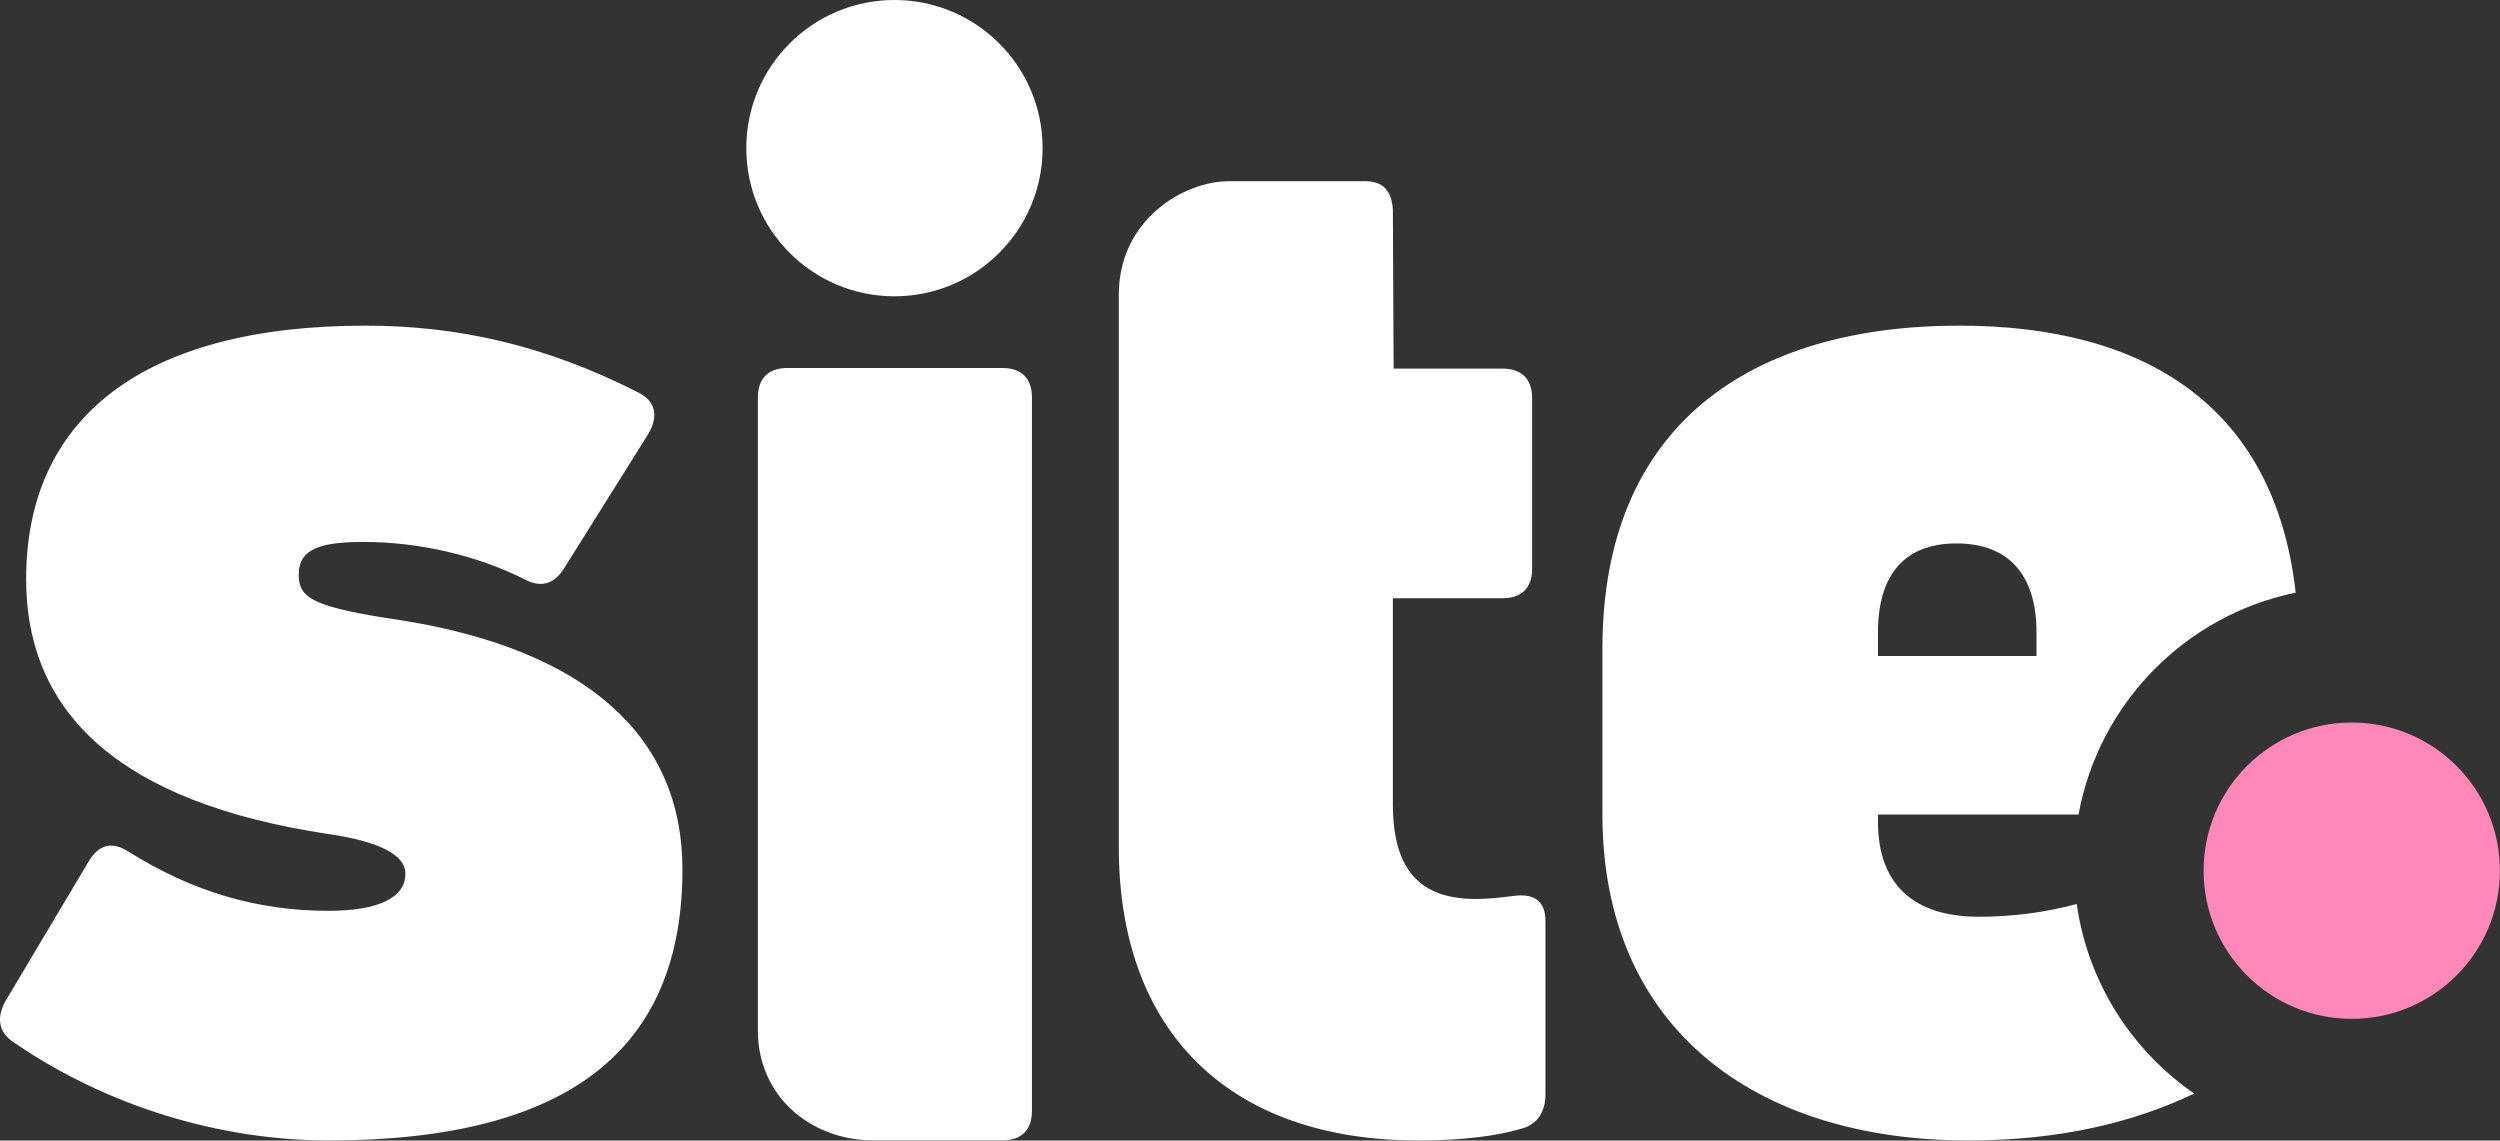
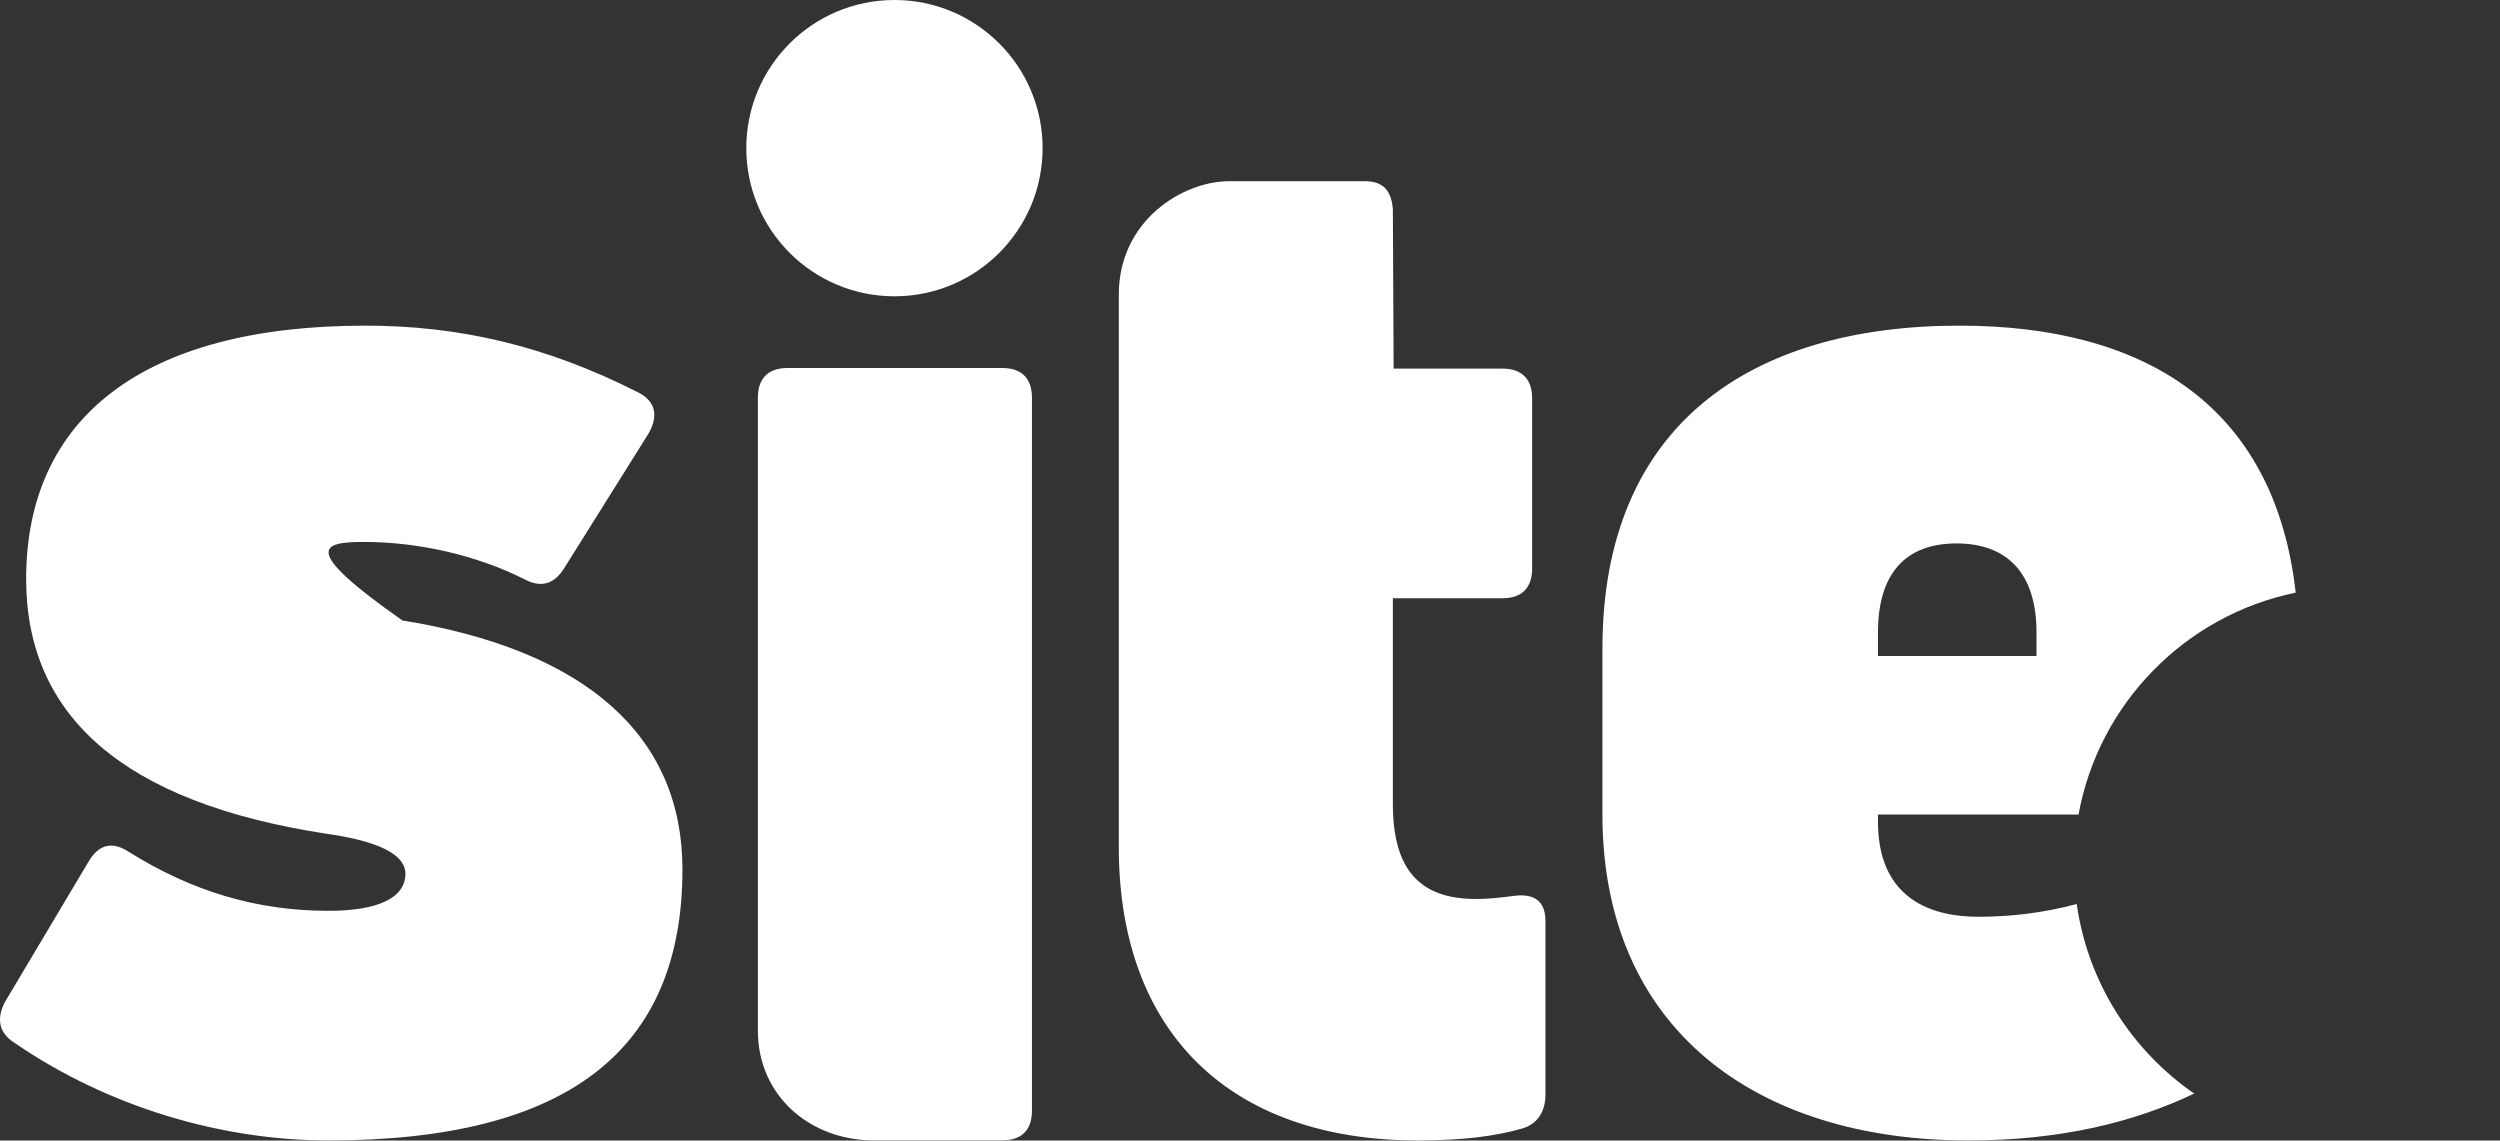
<svg xmlns="http://www.w3.org/2000/svg" fill="none" viewBox="16 16 135 61.59">
  <rect x="16" y="16" width="135" height="61.59" fill="#333333" stroke="none" />
  <circle cx="64.3" cy="24" r="8" fill="white" />
-   <path fill-rule="evenodd" clip-rule="evenodd" d="M52.852 62.945C52.852 55.745 47.652 51.105 37.732 49.505C32.852 48.785 32.132 48.305 32.132 47.025C32.132 45.585 33.412 45.265 35.652 45.265C38.612 45.265 41.732 45.985 44.292 47.265C45.172 47.745 45.892 47.585 46.452 46.705L51.012 39.425C51.572 38.465 51.412 37.665 50.452 37.185C45.412 34.625 40.692 33.585 35.732 33.585C23.652 33.585 17.412 38.625 17.412 47.265C17.412 54.625 22.612 59.345 33.652 61.025C36.452 61.425 37.892 62.145 37.892 63.185C37.892 64.465 36.452 65.185 33.732 65.185C29.892 65.185 26.372 64.145 22.932 61.985C22.052 61.425 21.332 61.585 20.772 62.545L16.292 70.065C15.812 70.945 15.892 71.745 16.772 72.305C21.892 75.825 28.052 77.585 33.732 77.585C46.772 77.585 52.852 72.625 52.852 62.945ZM70.125 77.58C71.165 77.58 71.725 77.02 71.725 75.98V37.472C71.725 36.432 71.165 35.872 70.125 35.872H58.525C57.485 35.872 56.925 36.432 56.925 37.472V71.649C56.925 75.177 59.733 77.533 63.071 77.58H70.125ZM91.215 59.425V48.305H97.135C98.175 48.305 98.735 47.745 98.735 46.705V37.505C98.735 36.465 98.175 35.905 97.135 35.905H91.255L91.215 27.305C91.135 26.265 90.666 25.785 89.706 25.785L82.371 25.785C79.887 25.785 76.415 27.888 76.415 31.917V61.745C76.415 71.745 82.415 77.585 92.575 77.585C94.975 77.585 96.815 77.345 98.175 76.945C99.055 76.705 99.455 75.985 99.455 75.105V65.745C99.455 64.625 98.815 64.225 97.695 64.385C97.055 64.465 96.415 64.545 95.695 64.545C92.655 64.545 91.215 62.945 91.215 59.425ZM139.968 48.003C138.824 37.862 131.754 33.585 121.811 33.585C110.531 33.585 102.531 38.945 102.531 51.025V59.985C102.531 71.505 110.771 77.585 122.291 77.585C127.258 77.585 131.241 76.602 134.486 75.052C131.115 72.726 128.742 69.055 128.143 64.814C126.435 65.279 124.643 65.505 122.851 65.505C119.331 65.505 117.411 63.745 117.411 60.385V59.985H128.24C129.336 53.981 134.008 49.224 139.968 48.003ZM125.971 50.145V51.425H117.411V50.145C117.411 47.025 118.851 45.345 121.651 45.345C124.451 45.345 125.971 47.025 125.971 50.145Z" fill="white" />
-   <circle cx="142.995" cy="63.017" r="8" fill="#FF87BA" />
+   <path fill-rule="evenodd" clip-rule="evenodd" d="M52.852 62.945C52.852 55.745 47.652 51.105 37.732 49.505C32.132 45.585 33.412 45.265 35.652 45.265C38.612 45.265 41.732 45.985 44.292 47.265C45.172 47.745 45.892 47.585 46.452 46.705L51.012 39.425C51.572 38.465 51.412 37.665 50.452 37.185C45.412 34.625 40.692 33.585 35.732 33.585C23.652 33.585 17.412 38.625 17.412 47.265C17.412 54.625 22.612 59.345 33.652 61.025C36.452 61.425 37.892 62.145 37.892 63.185C37.892 64.465 36.452 65.185 33.732 65.185C29.892 65.185 26.372 64.145 22.932 61.985C22.052 61.425 21.332 61.585 20.772 62.545L16.292 70.065C15.812 70.945 15.892 71.745 16.772 72.305C21.892 75.825 28.052 77.585 33.732 77.585C46.772 77.585 52.852 72.625 52.852 62.945ZM70.125 77.58C71.165 77.58 71.725 77.02 71.725 75.98V37.472C71.725 36.432 71.165 35.872 70.125 35.872H58.525C57.485 35.872 56.925 36.432 56.925 37.472V71.649C56.925 75.177 59.733 77.533 63.071 77.58H70.125ZM91.215 59.425V48.305H97.135C98.175 48.305 98.735 47.745 98.735 46.705V37.505C98.735 36.465 98.175 35.905 97.135 35.905H91.255L91.215 27.305C91.135 26.265 90.666 25.785 89.706 25.785L82.371 25.785C79.887 25.785 76.415 27.888 76.415 31.917V61.745C76.415 71.745 82.415 77.585 92.575 77.585C94.975 77.585 96.815 77.345 98.175 76.945C99.055 76.705 99.455 75.985 99.455 75.105V65.745C99.455 64.625 98.815 64.225 97.695 64.385C97.055 64.465 96.415 64.545 95.695 64.545C92.655 64.545 91.215 62.945 91.215 59.425ZM139.968 48.003C138.824 37.862 131.754 33.585 121.811 33.585C110.531 33.585 102.531 38.945 102.531 51.025V59.985C102.531 71.505 110.771 77.585 122.291 77.585C127.258 77.585 131.241 76.602 134.486 75.052C131.115 72.726 128.742 69.055 128.143 64.814C126.435 65.279 124.643 65.505 122.851 65.505C119.331 65.505 117.411 63.745 117.411 60.385V59.985H128.24C129.336 53.981 134.008 49.224 139.968 48.003ZM125.971 50.145V51.425H117.411V50.145C117.411 47.025 118.851 45.345 121.651 45.345C124.451 45.345 125.971 47.025 125.971 50.145Z" fill="white" />
</svg>